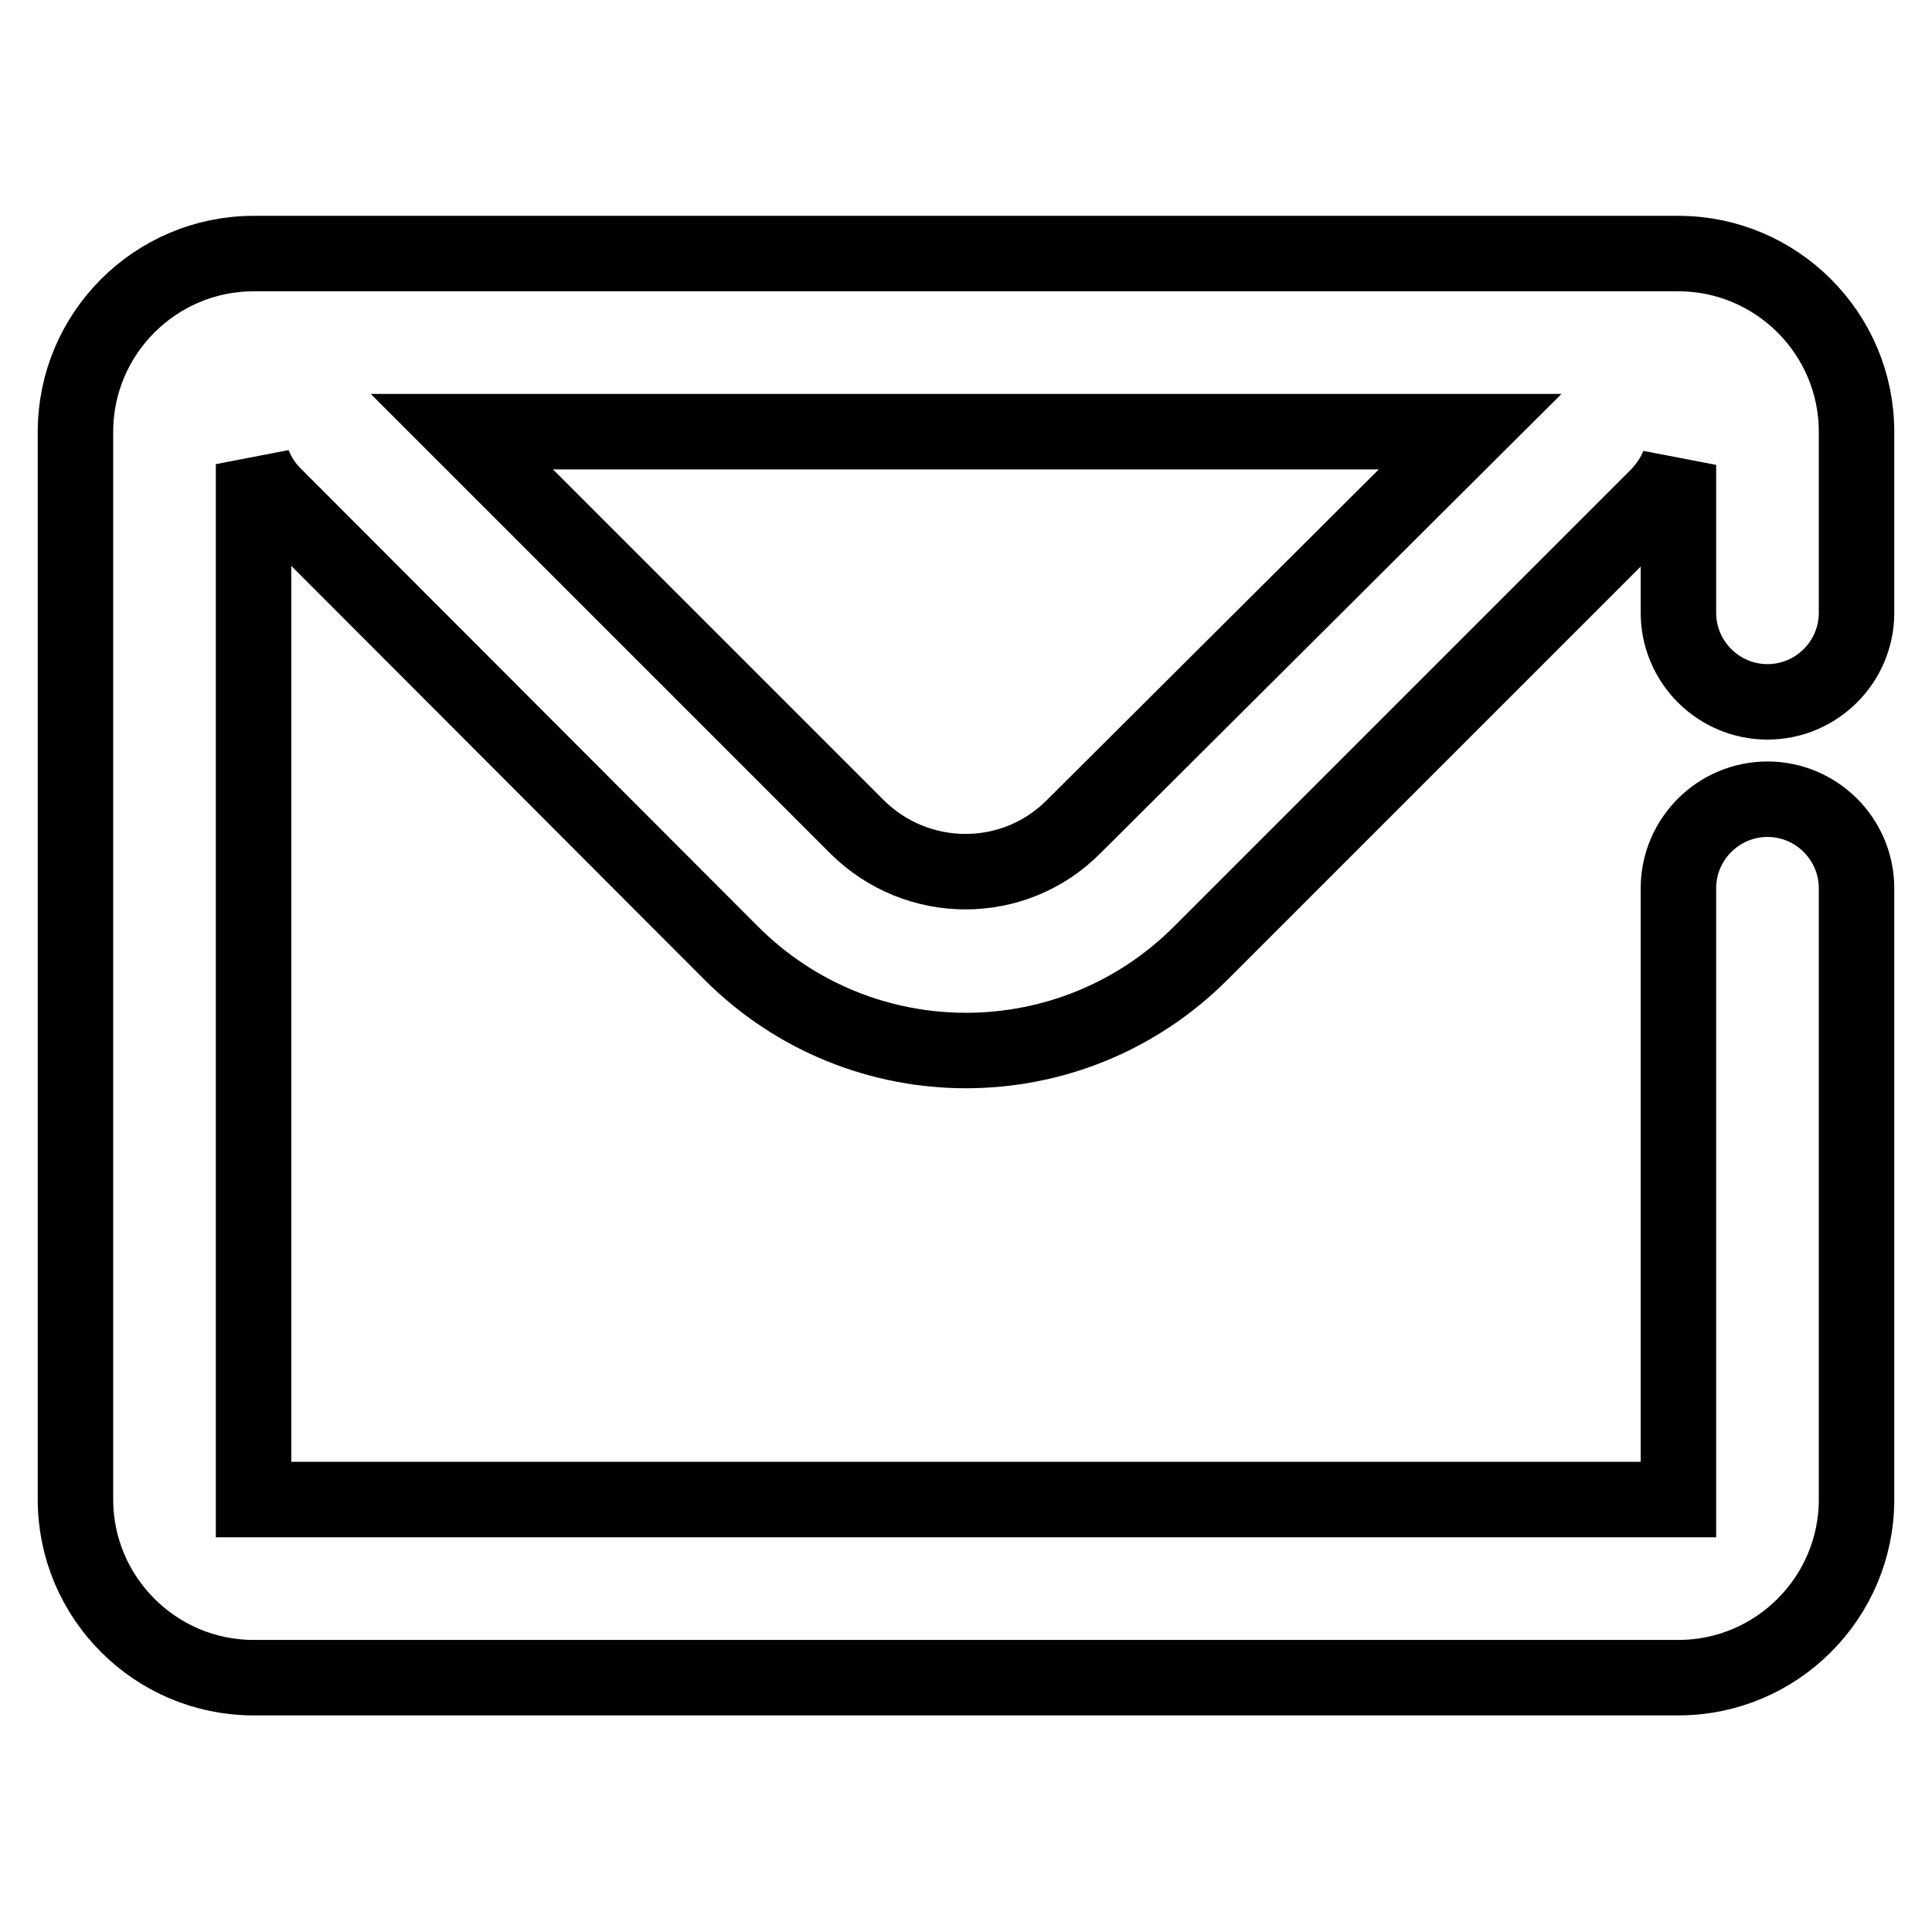
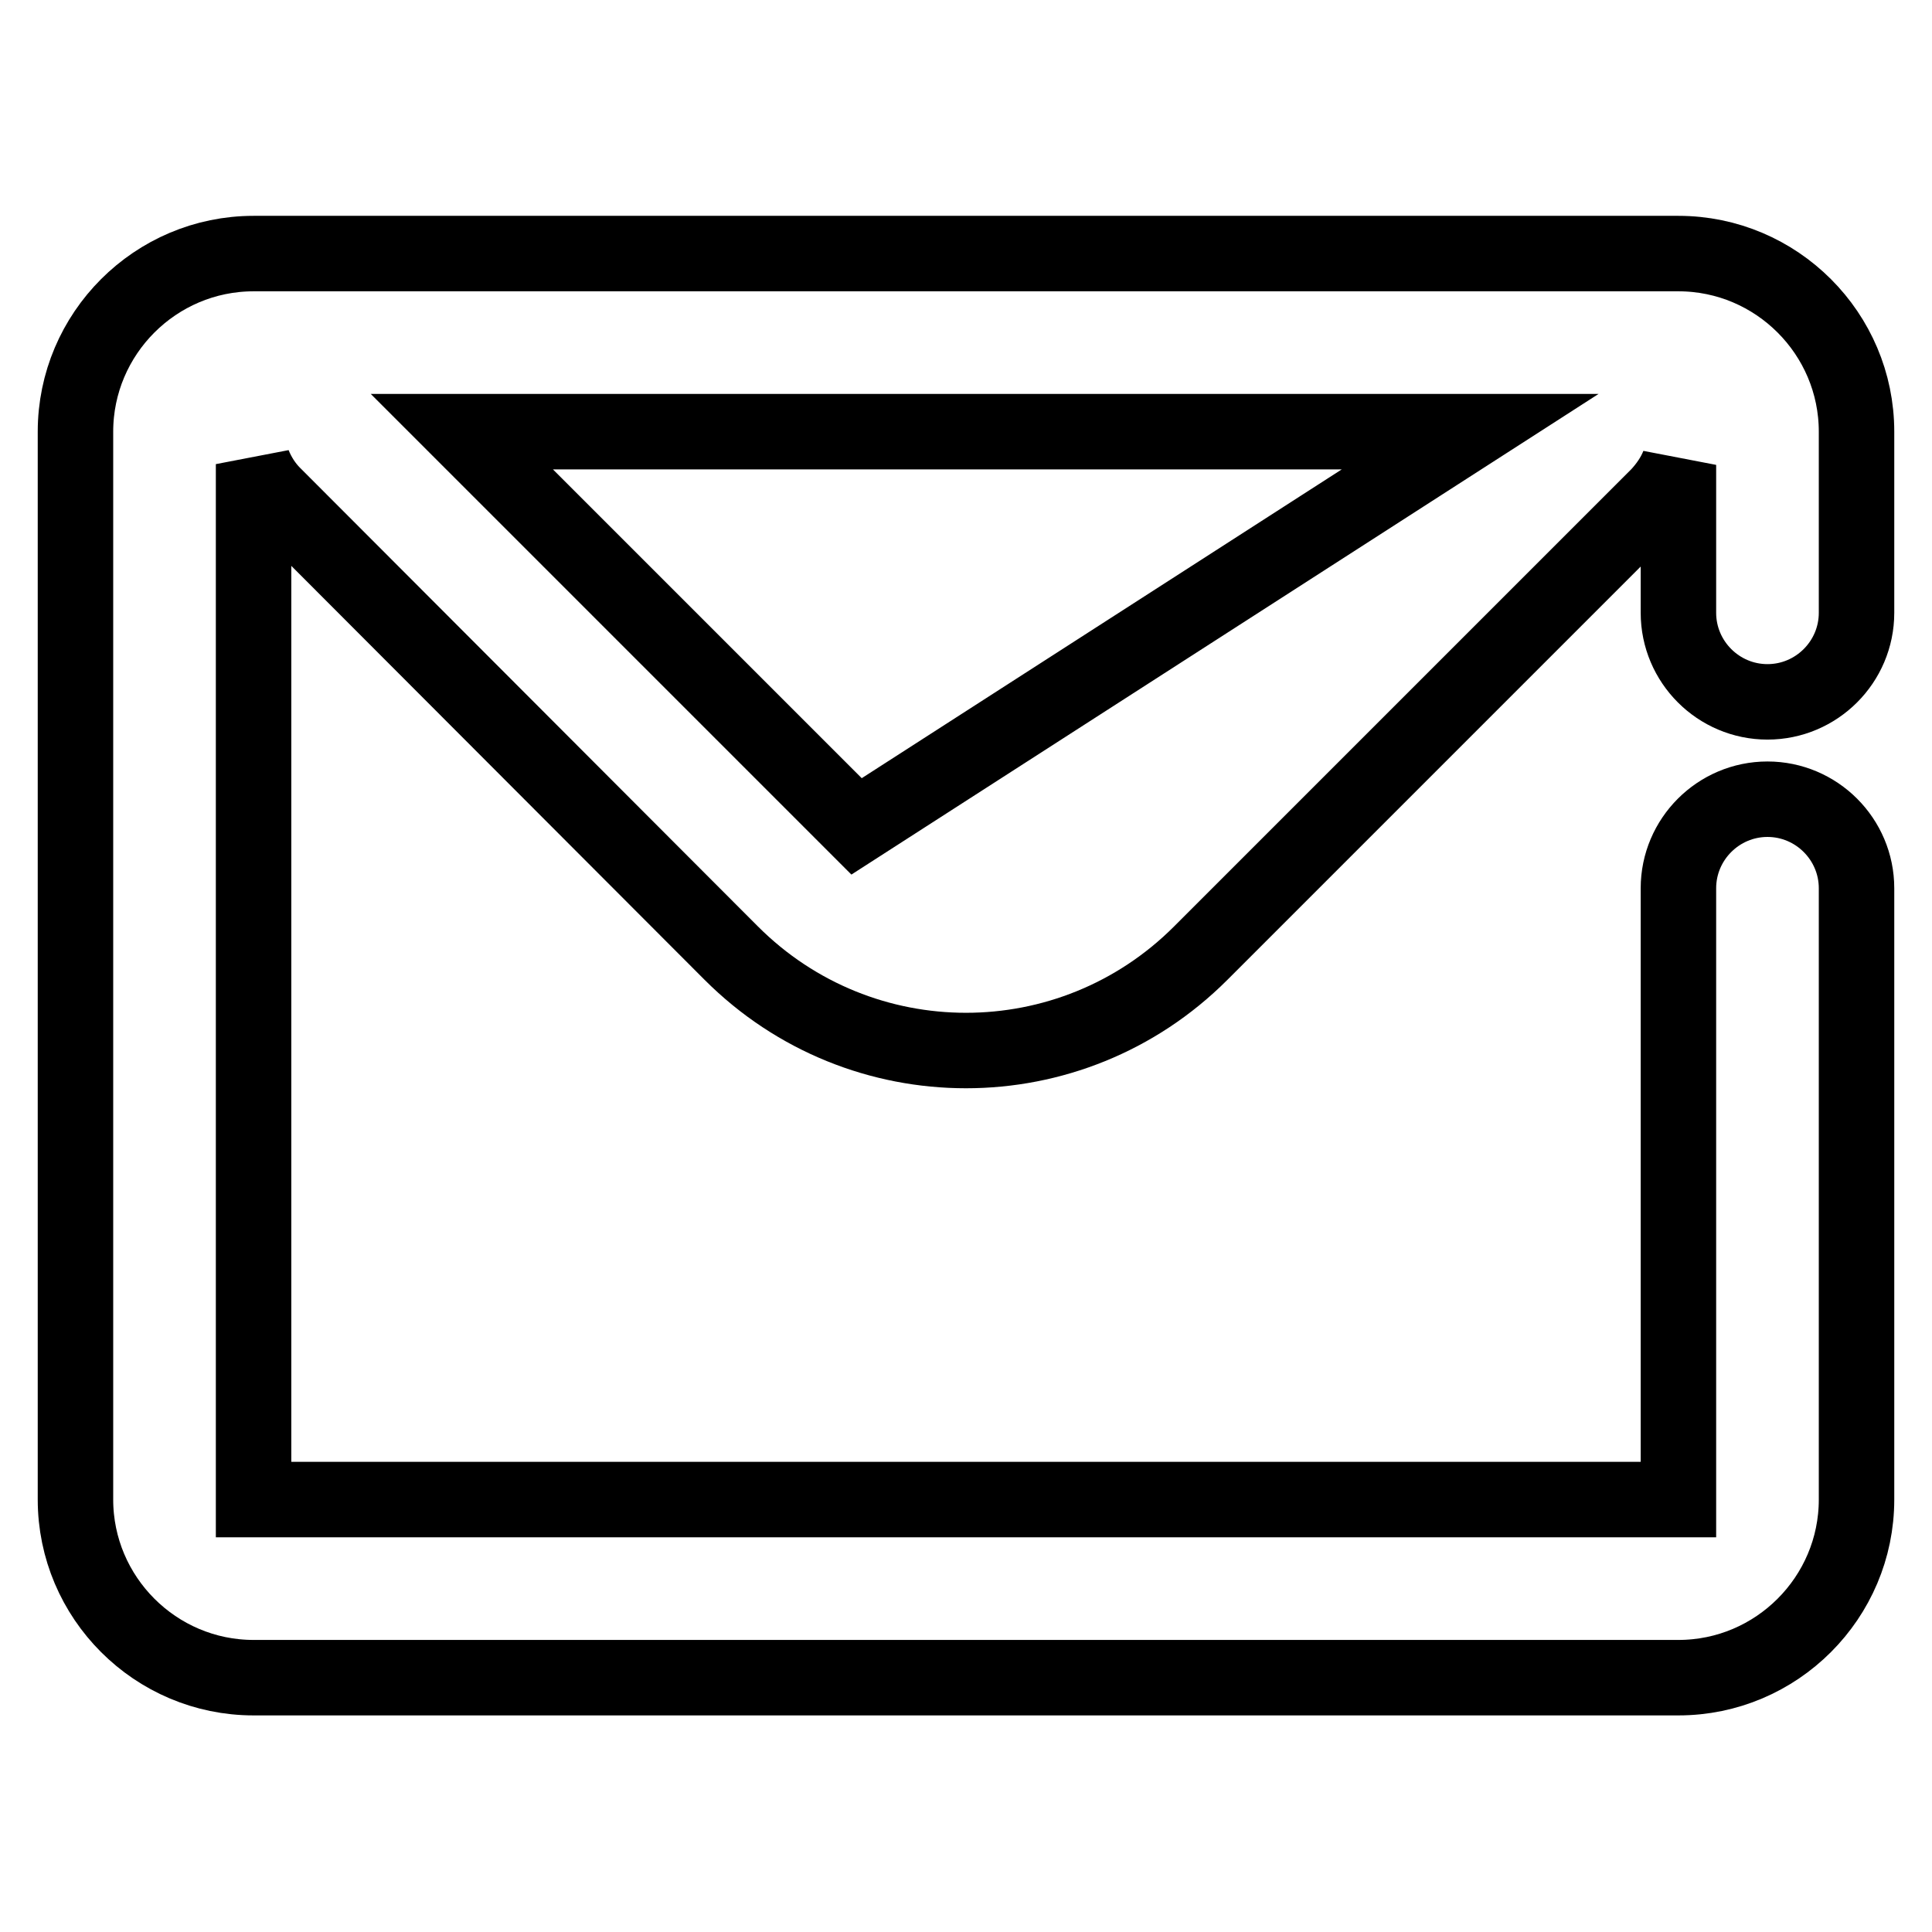
<svg xmlns="http://www.w3.org/2000/svg" version="1.1" x="0px" y="0px" viewBox="0 0 256 256" enable-background="new 0 0 256 256" xml:space="preserve">
  <g>
-     <path stroke-width="10" fill-opacity="0" stroke="#000000" d="M222.4,61.6c-0.6,1.5-1.5,2.8-2.6,4l-60.7,60.7c-17.2,17.2-45,17.2-62.2,0L36.2,65.5c-1.1-1.1-2-2.5-2.6-4 v137.2h188.8v-81c0-6.5,5.3-11.8,11.8-11.8c6.5,0,11.8,5.3,11.8,11.8v81c0,13-10.6,23.6-23.6,23.6H33.6c-13,0-23.6-10.6-23.6-23.6 V57.2c0-13,10.6-23.6,23.6-23.6h188.8c13,0,23.6,10.6,23.6,23.6v24c0,6.5-5.3,11.8-11.8,11.8c-6.5,0-11.8-5.3-11.8-11.8V61.6z  M194.8,57.2H61.2l52.3,52.3c8,8,20.9,8,28.8,0L194.8,57.2z" />
+     <path stroke-width="10" fill-opacity="0" stroke="#000000" d="M222.4,61.6c-0.6,1.5-1.5,2.8-2.6,4l-60.7,60.7c-17.2,17.2-45,17.2-62.2,0L36.2,65.5c-1.1-1.1-2-2.5-2.6-4 v137.2h188.8v-81c0-6.5,5.3-11.8,11.8-11.8c6.5,0,11.8,5.3,11.8,11.8v81c0,13-10.6,23.6-23.6,23.6H33.6c-13,0-23.6-10.6-23.6-23.6 V57.2c0-13,10.6-23.6,23.6-23.6h188.8c13,0,23.6,10.6,23.6,23.6v24c0,6.5-5.3,11.8-11.8,11.8c-6.5,0-11.8-5.3-11.8-11.8V61.6z  M194.8,57.2H61.2l52.3,52.3L194.8,57.2z" />
  </g>
</svg>